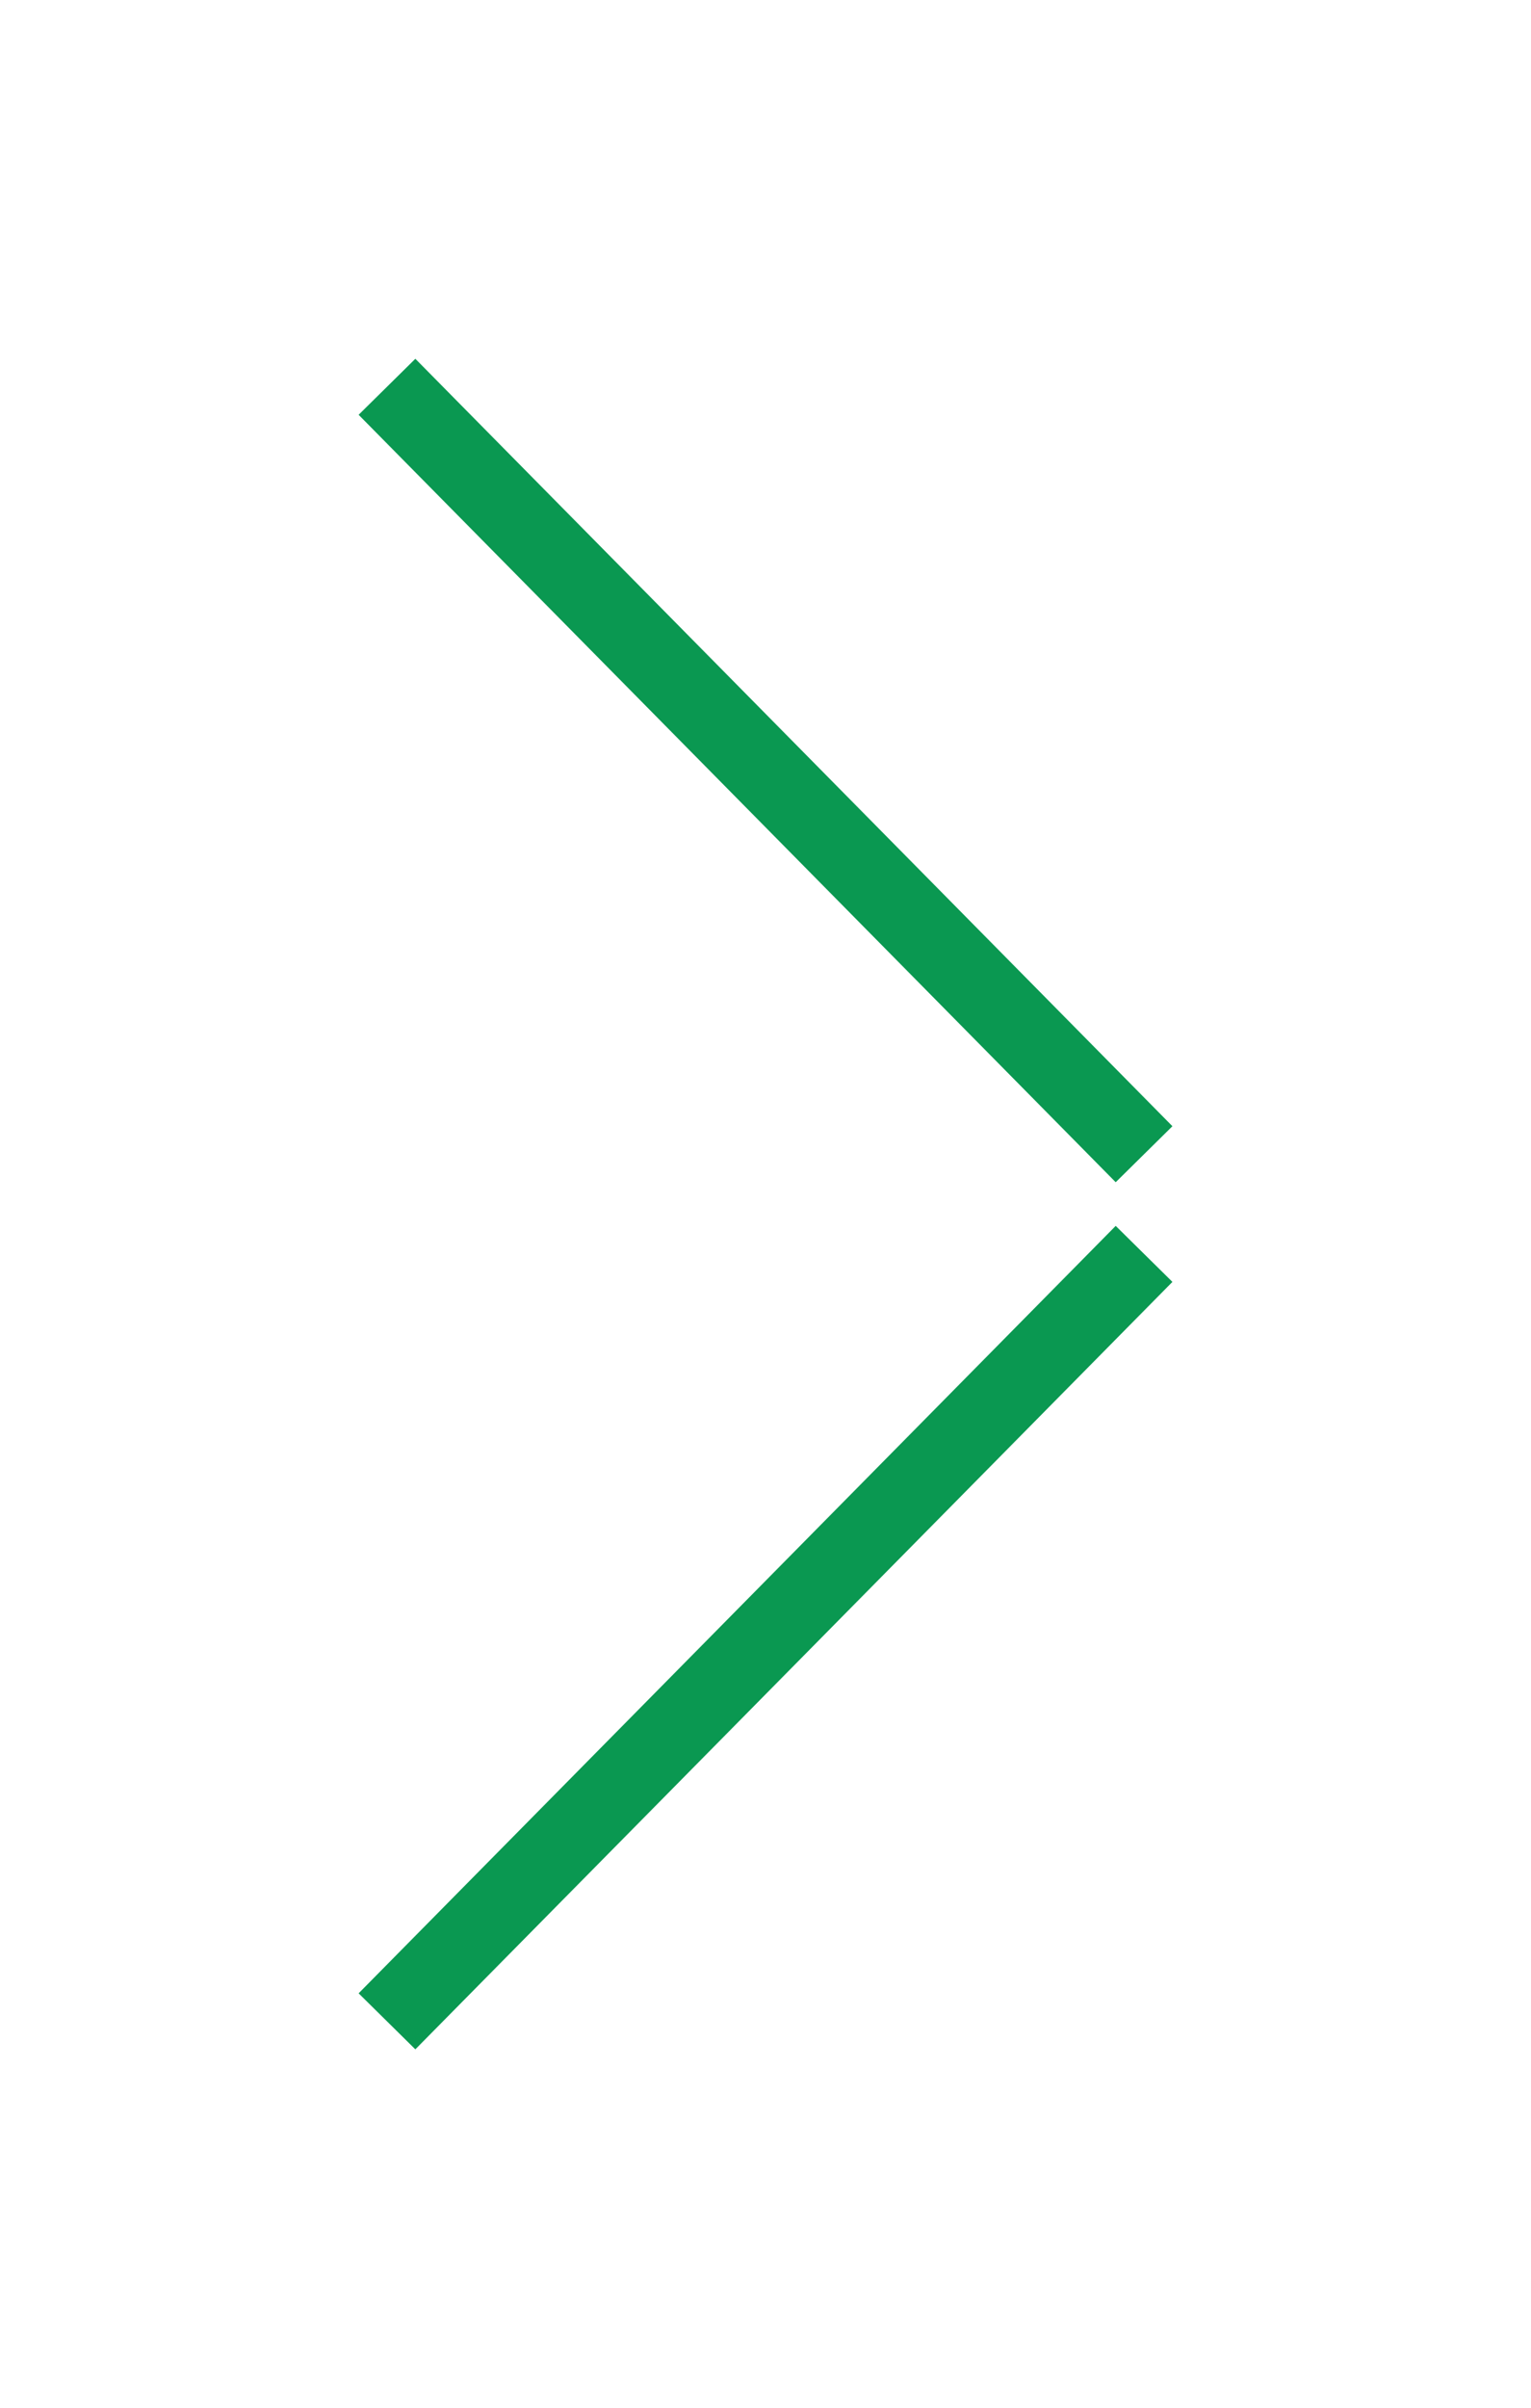
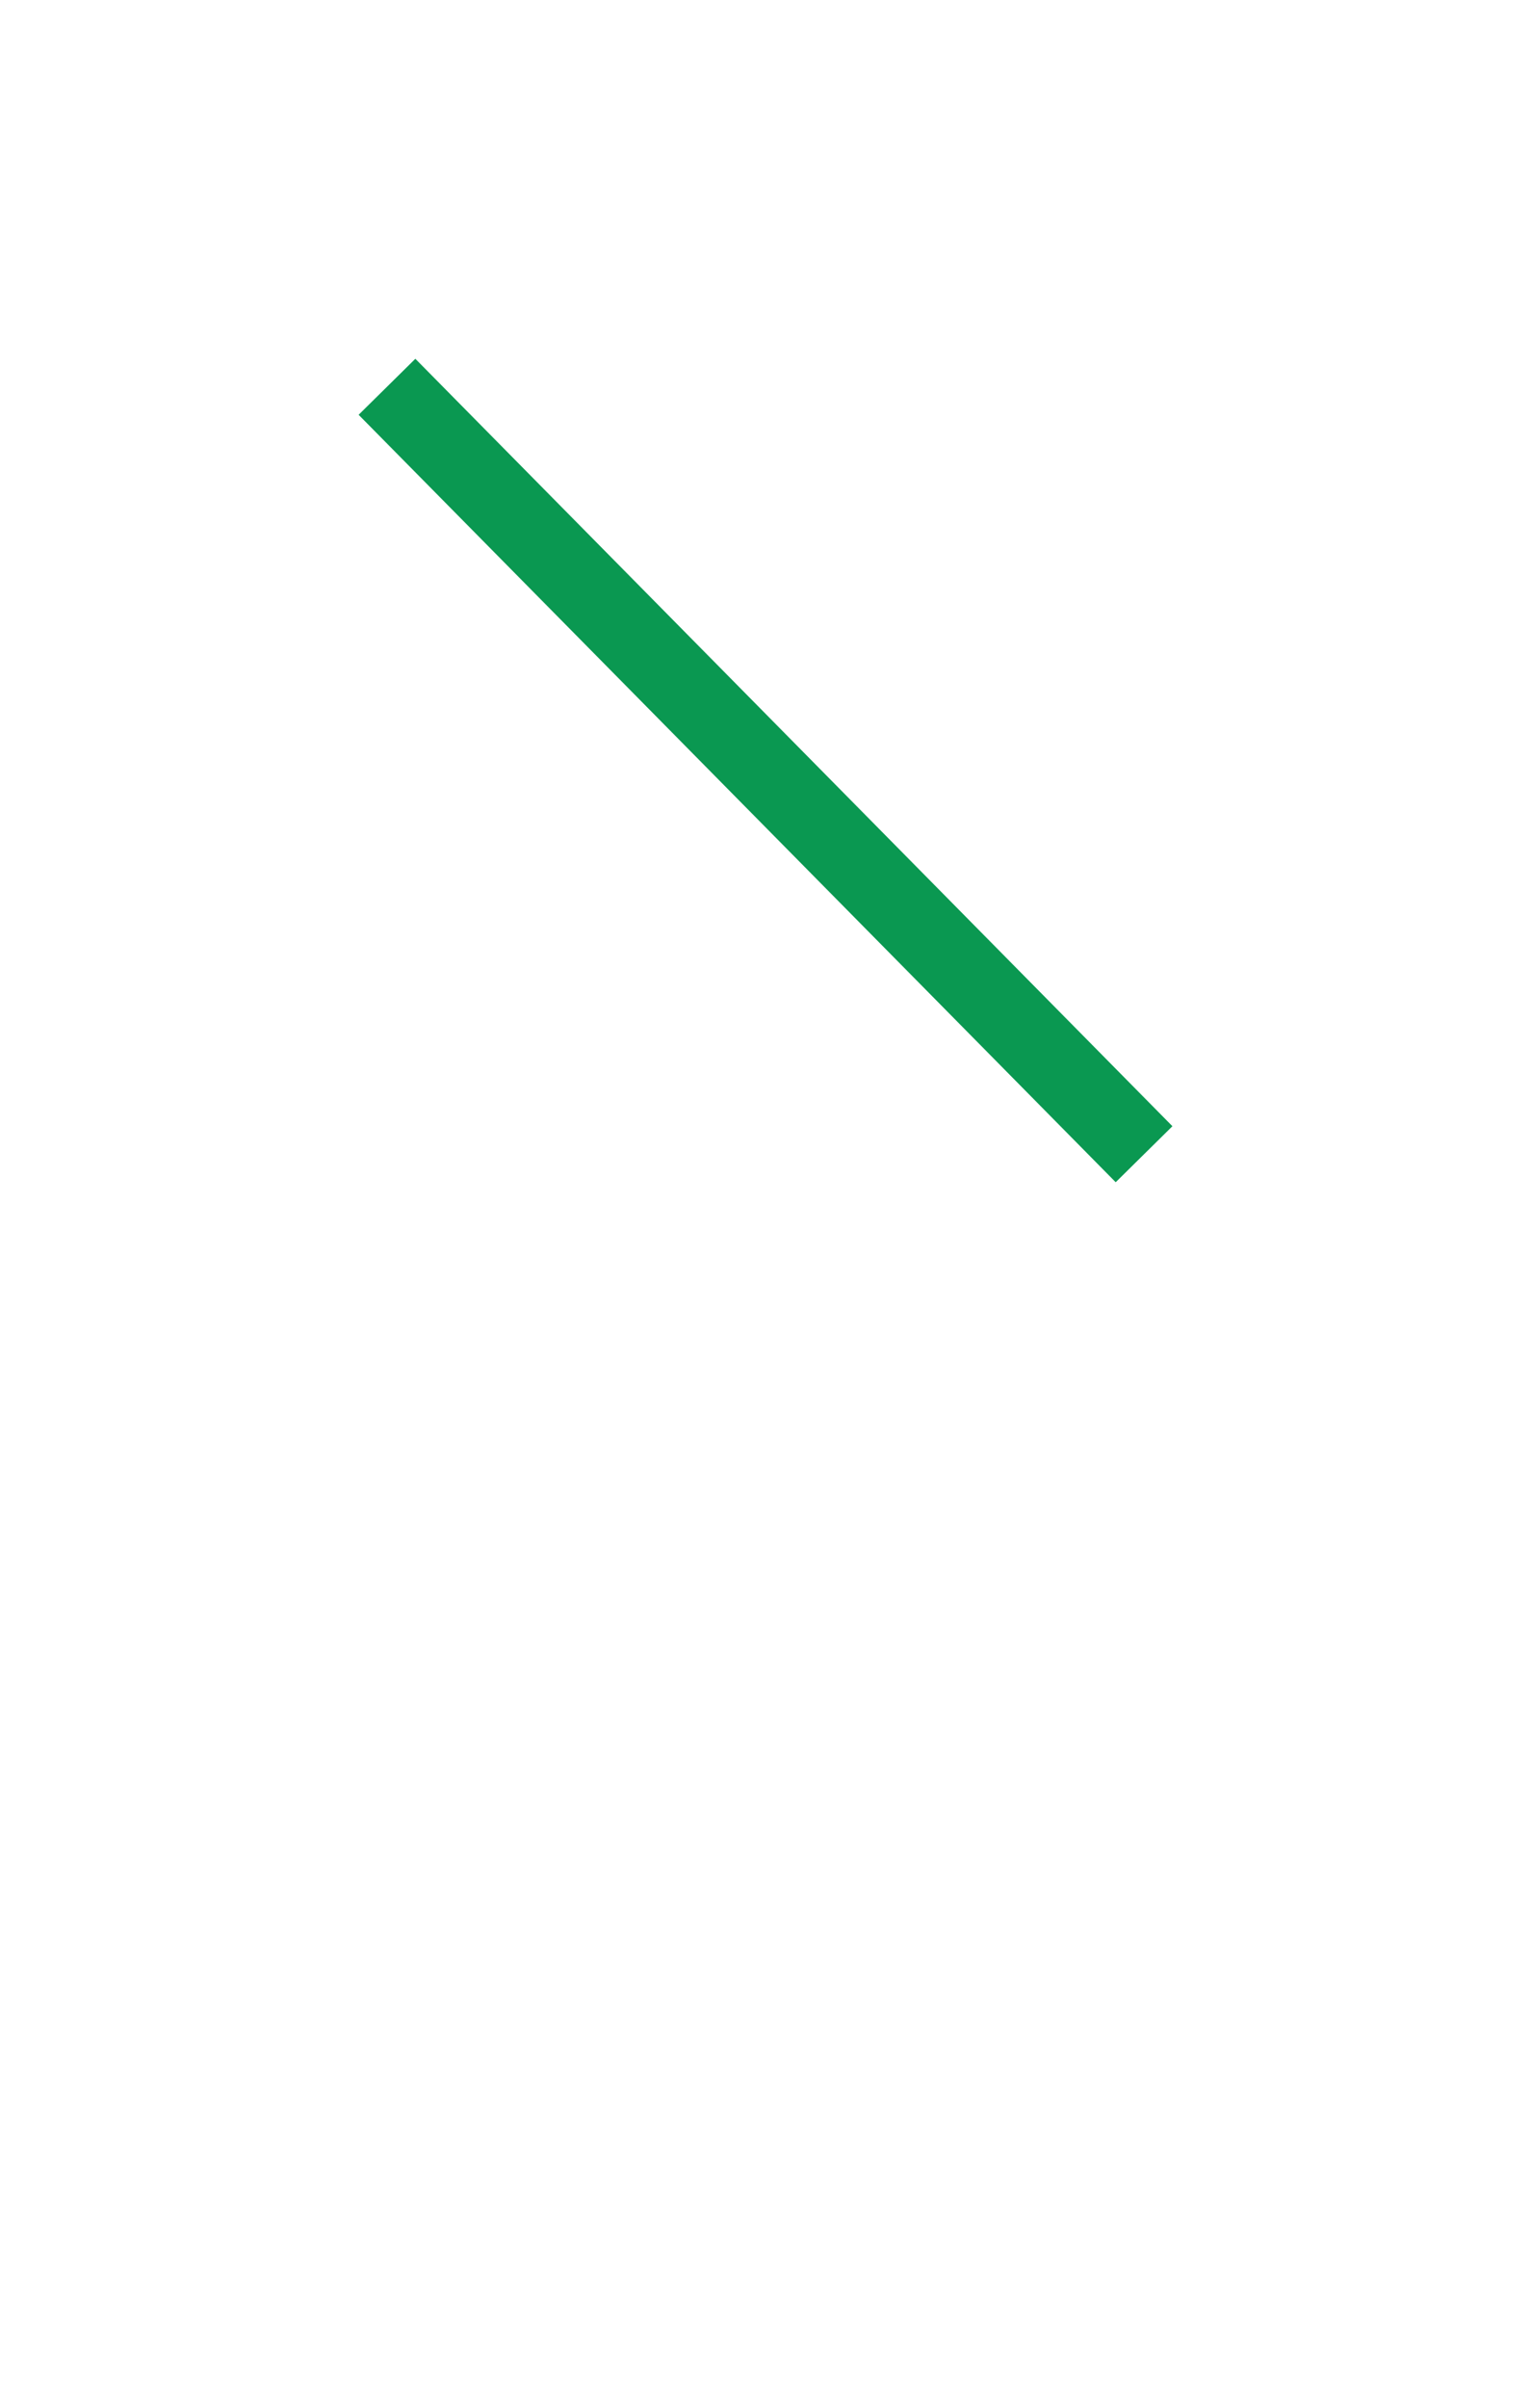
<svg xmlns="http://www.w3.org/2000/svg" width="38.423" height="60.404" viewBox="0 0 38.423 60.404">
  <defs>
    <filter id="a" x="0" y="21.75" width="38.423" height="38.655" filterUnits="userSpaceOnUse">
      <feOffset dx="2" dy="2" input="SourceAlpha" />
      <feGaussianBlur stdDeviation="3" result="b" />
      <feFlood flood-color="#fff" />
      <feComposite operator="in" in2="b" />
      <feComposite in="SourceGraphic" />
    </filter>
    <filter id="c" x="0" y="0" width="38.423" height="38.655" filterUnits="userSpaceOnUse">
      <feOffset dx="2" dy="-2" input="SourceAlpha" />
      <feGaussianBlur stdDeviation="3" result="d" />
      <feFlood flood-color="#fcfcfc" />
      <feComposite operator="in" in2="d" />
      <feComposite in="SourceGraphic" />
    </filter>
  </defs>
  <g transform="translate(-1129.788 -838.048)">
    <g transform="matrix(1, 0, 0, 1, 1129.79, 838.05)" filter="url(#a)">
-       <path d="M19,0,0,19.25" transform="translate(7.71 29.45)" fill="none" stroke="#0a9851" stroke-width="2" />
-     </g>
+       </g>
    <g transform="matrix(1, 0, 0, 1, 1129.79, 838.05)" filter="url(#c)">
      <path d="M19,19.25,0,0" transform="translate(7.71 11.7)" fill="none" stroke="#0a9851" stroke-width="2" />
    </g>
  </g>
</svg>